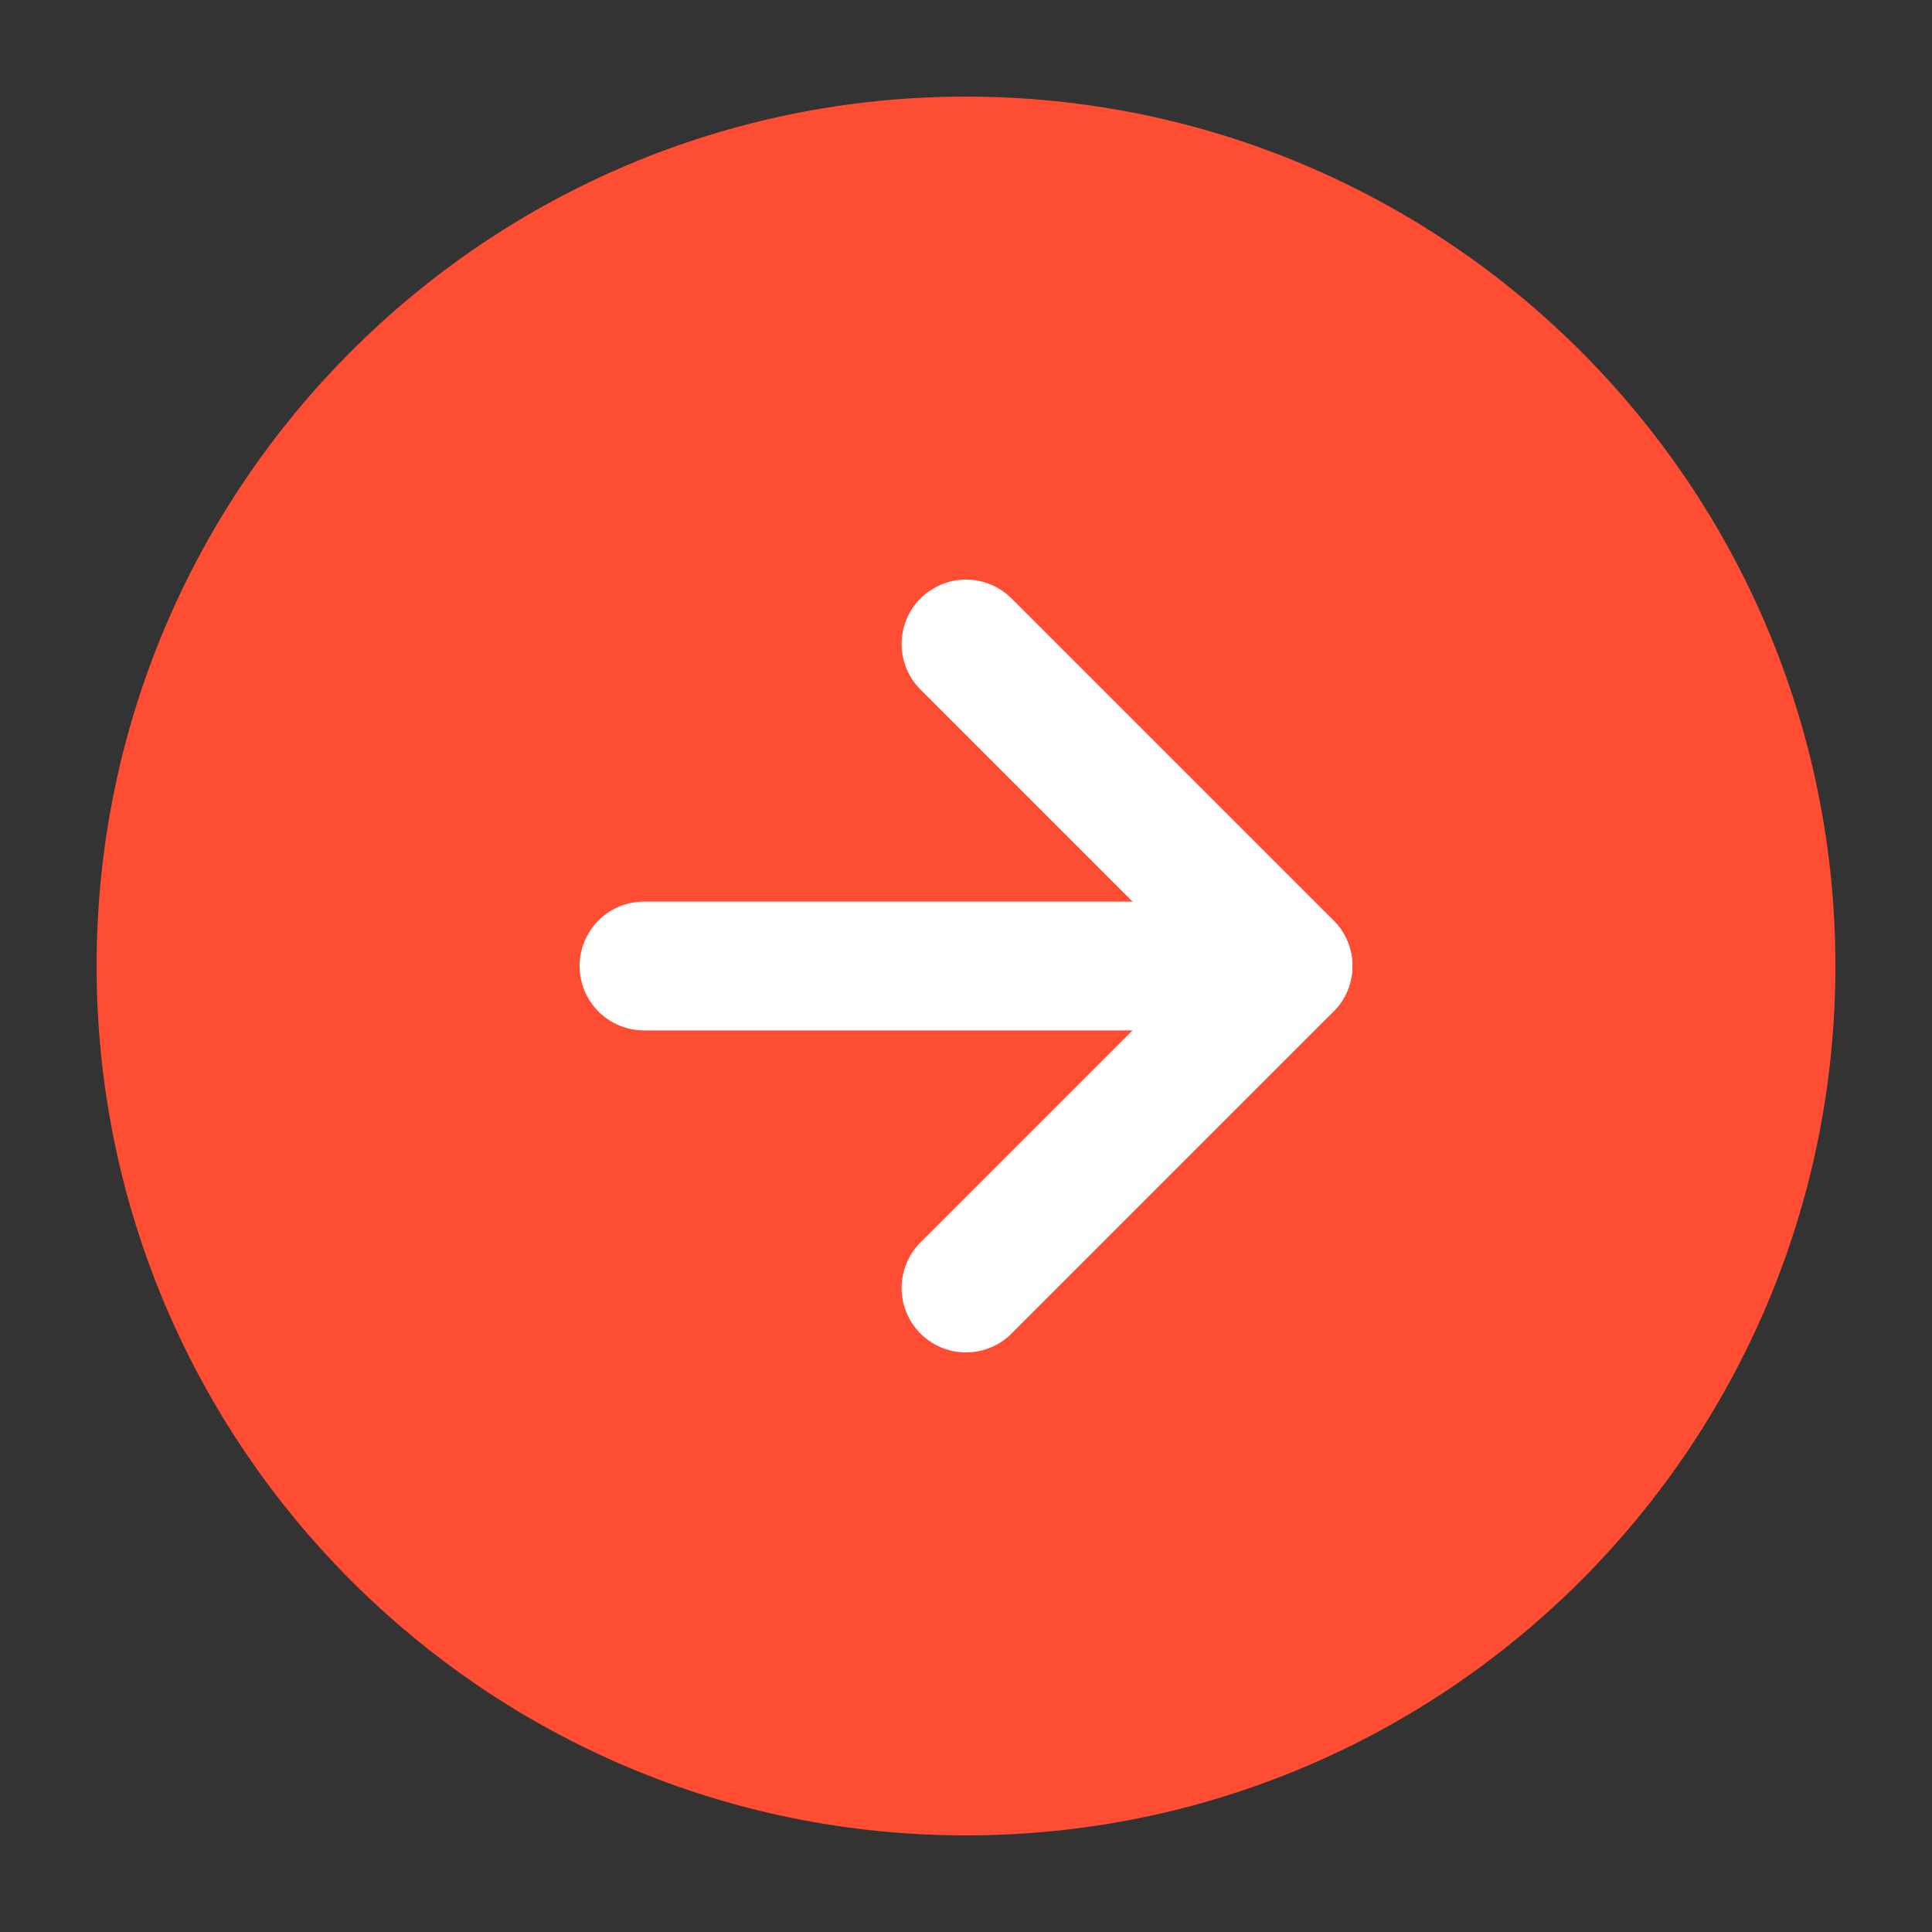
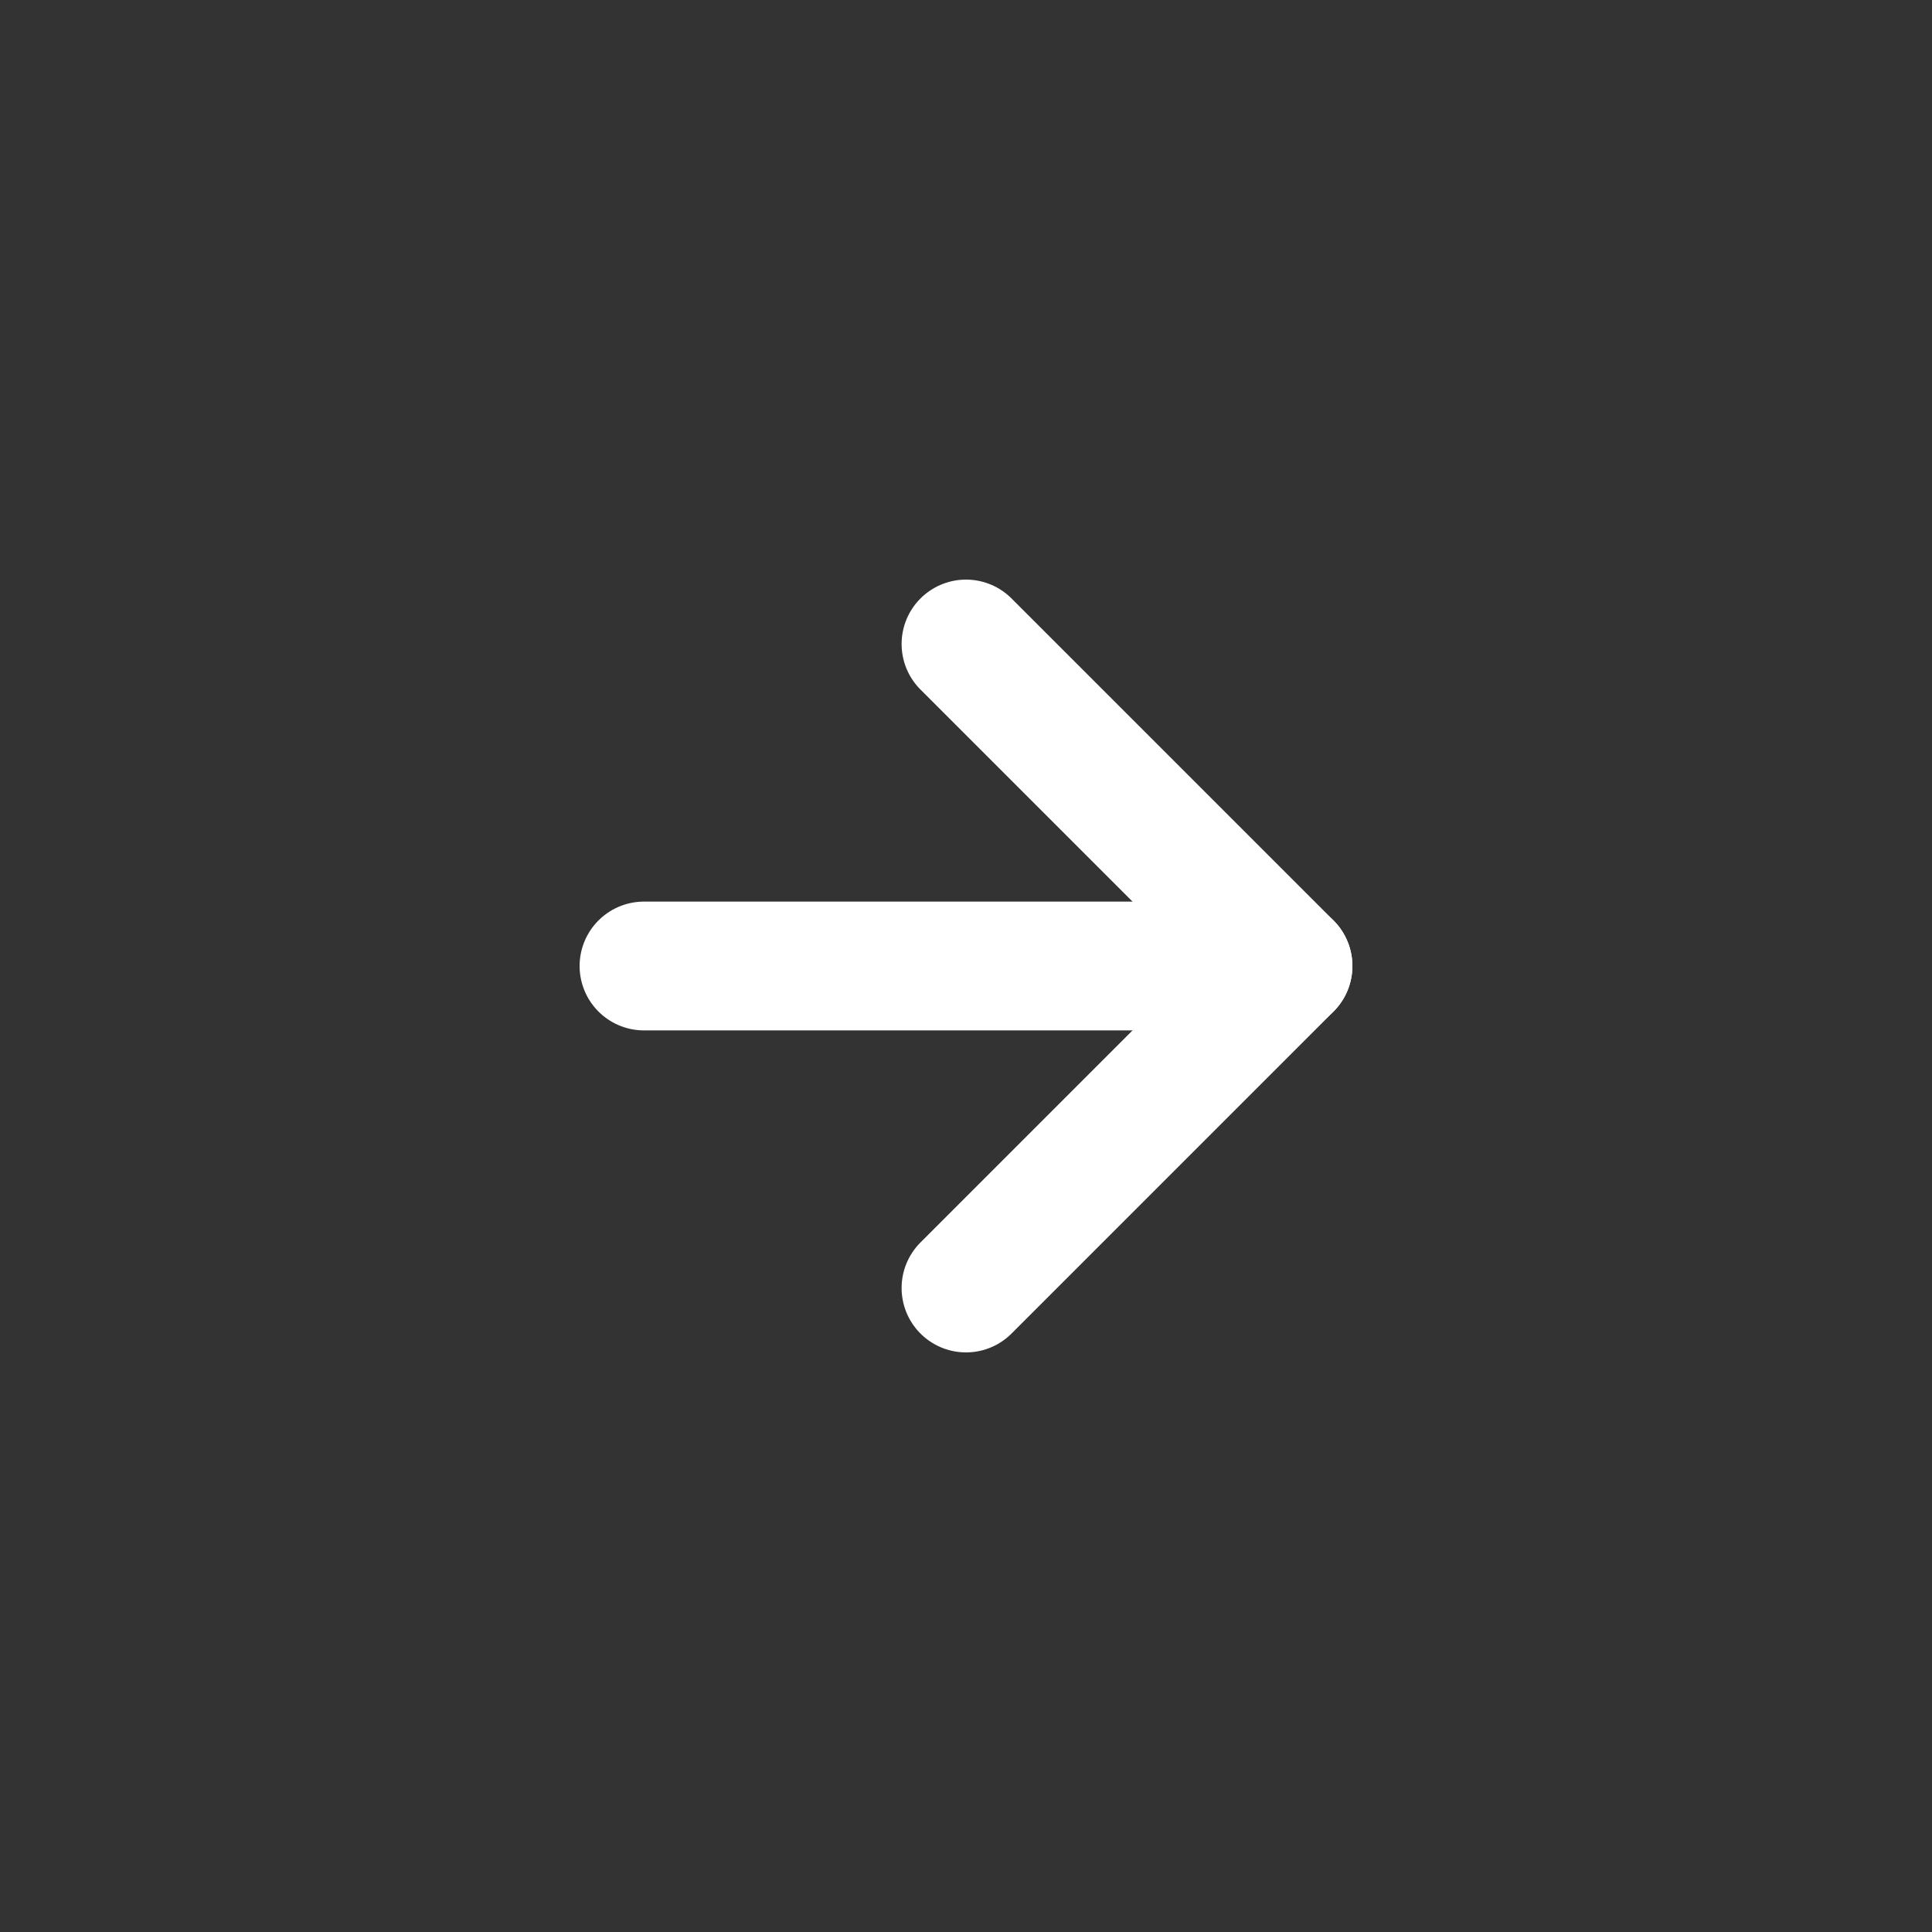
<svg xmlns="http://www.w3.org/2000/svg" width="30" height="30" viewBox="0 0 30 30" fill="none">
  <rect x="0" y="0" width="30" height="30" fill="#333333" stroke="none" />
-   <path d="M15 27.5C21.904 27.5 27.5 21.904 27.5 15C27.5 8.096 21.904 2.5 15 2.5C8.096 2.5 2.5 8.096 2.5 15C2.5 21.904 8.096 27.5 15 27.5Z" fill="#FF4D33" stroke="#FF4D33" stroke-width="2" stroke-linecap="round" stroke-linejoin="round" />
  <path d="M15 20L20 15L15 10" stroke="white" stroke-width="2" stroke-linecap="round" stroke-linejoin="round" />
  <path d="M10 15H20" stroke="white" stroke-width="2" stroke-linecap="round" stroke-linejoin="round" />
</svg>